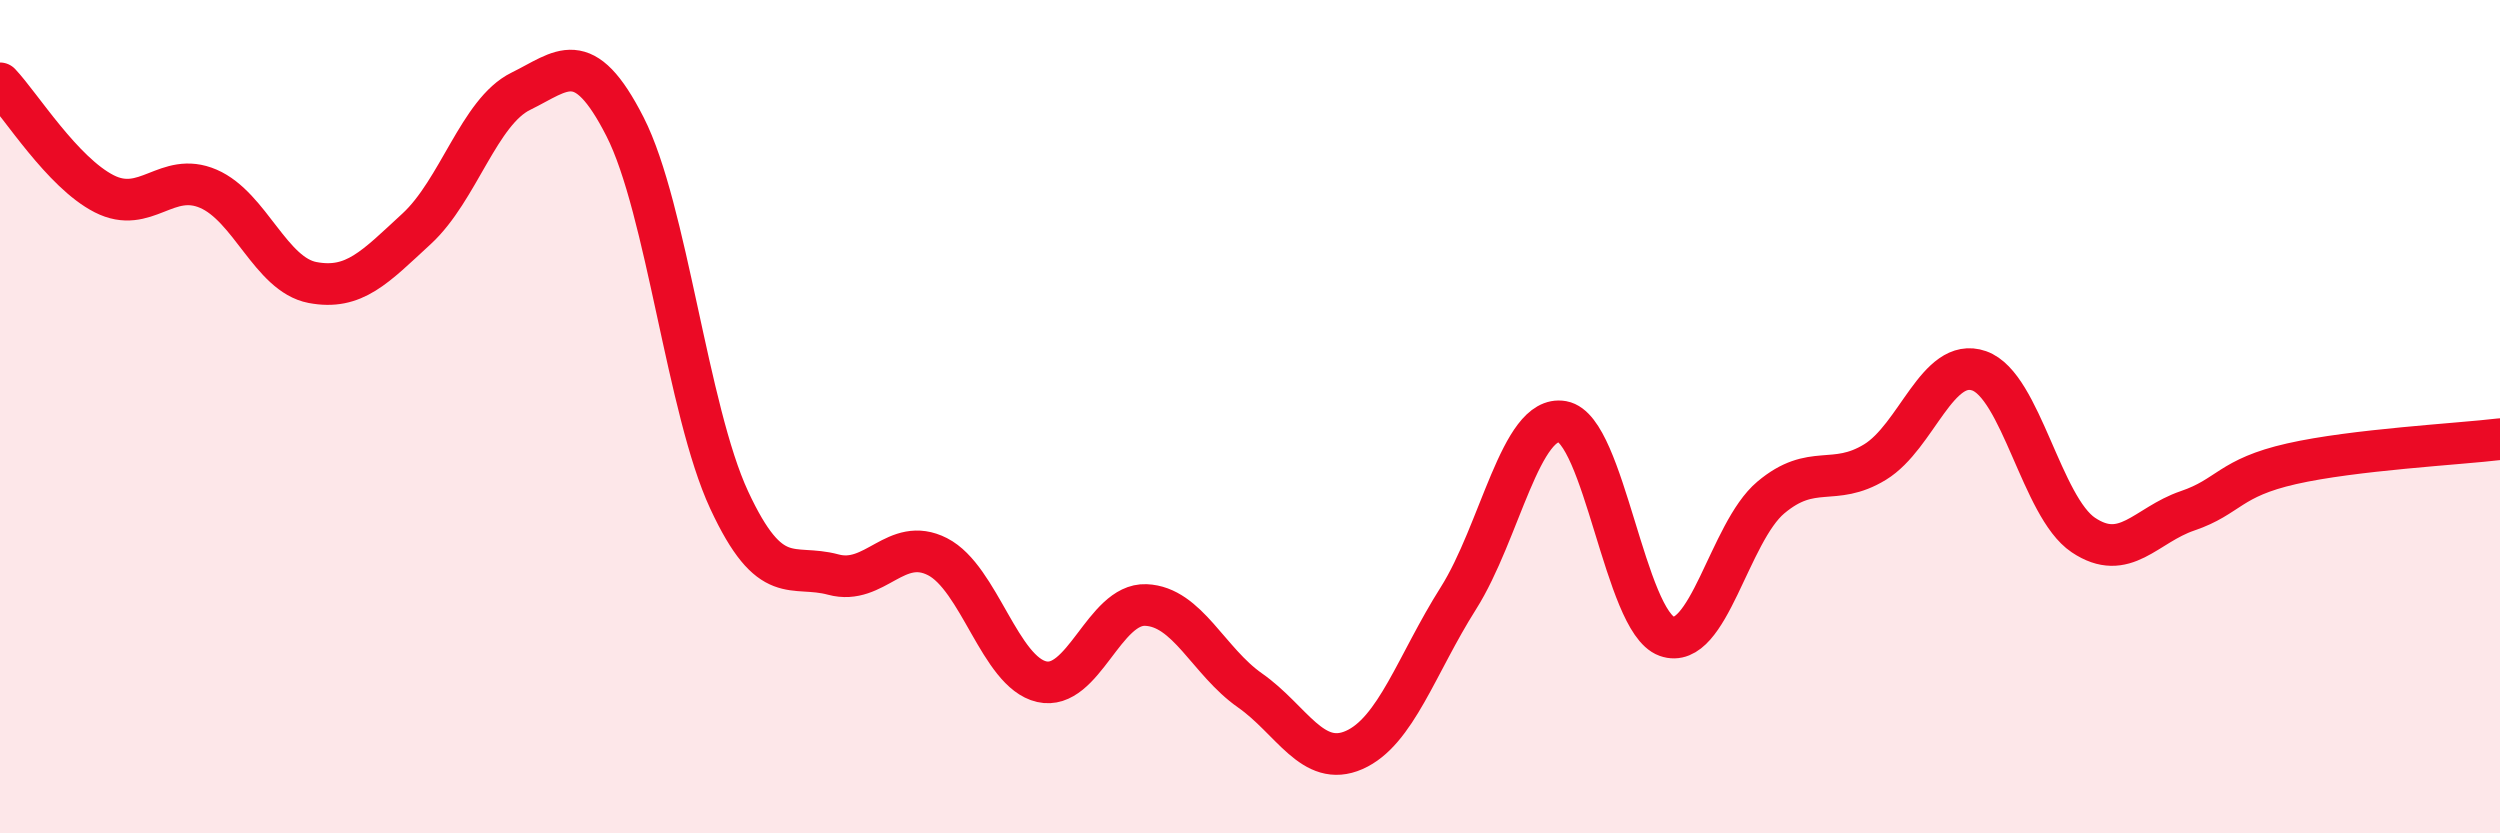
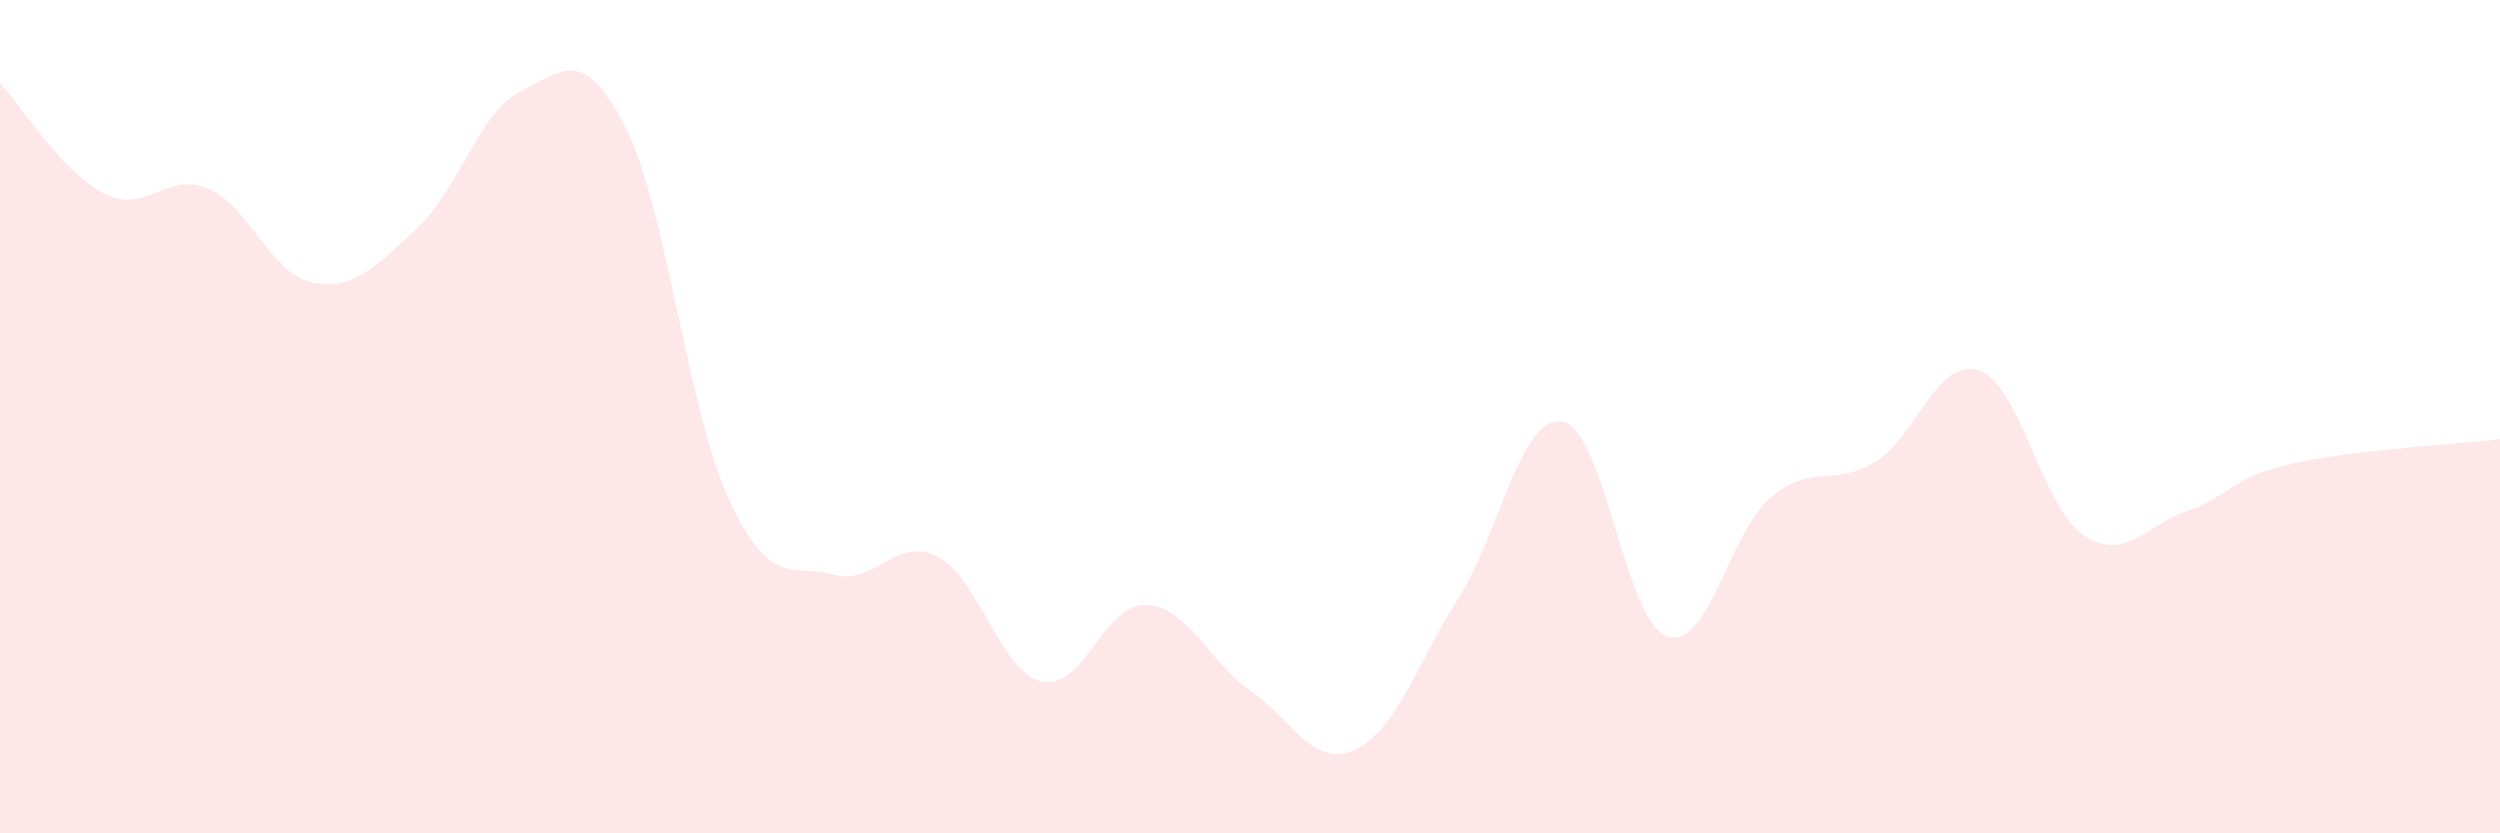
<svg xmlns="http://www.w3.org/2000/svg" width="60" height="20" viewBox="0 0 60 20">
  <path d="M 0,2 C 0.5,2.53 1.5,4.14 2.5,4.65 C 3.5,5.16 4,4.1 5,4.53 C 6,4.96 6.5,6.59 7.5,6.78 C 8.5,6.97 9,6.41 10,5.49 C 11,4.57 11.5,2.68 12.5,2.19 C 13.5,1.7 14,1.08 15,3.04 C 16,5 16.5,9.85 17.5,12 C 18.5,14.15 19,13.52 20,13.79 C 21,14.06 21.5,12.85 22.5,13.36 C 23.5,13.87 24,16.13 25,16.36 C 26,16.59 26.5,14.48 27.5,14.52 C 28.5,14.56 29,15.87 30,16.57 C 31,17.27 31.5,18.44 32.5,18 C 33.5,17.56 34,15.94 35,14.36 C 36,12.78 36.5,9.94 37.5,10.12 C 38.5,10.3 39,14.91 40,15.27 C 41,15.63 41.5,12.78 42.5,11.94 C 43.5,11.1 44,11.7 45,11.09 C 46,10.48 46.5,8.55 47.5,8.9 C 48.5,9.25 49,12.17 50,12.84 C 51,13.51 51.5,12.6 52.5,12.26 C 53.5,11.92 53.5,11.47 55,11.13 C 56.5,10.79 59,10.66 60,10.54L60 20L0 20Z" fill="#EB0A25" opacity="0.1" stroke-linecap="round" stroke-linejoin="round" />
-   <path d="M 0,2 C 0.5,2.53 1.5,4.14 2.5,4.65 C 3.5,5.16 4,4.1 5,4.53 C 6,4.96 6.5,6.59 7.5,6.78 C 8.5,6.97 9,6.41 10,5.49 C 11,4.57 11.5,2.68 12.5,2.19 C 13.5,1.7 14,1.08 15,3.04 C 16,5 16.5,9.85 17.5,12 C 18.5,14.15 19,13.52 20,13.79 C 21,14.06 21.5,12.85 22.5,13.36 C 23.5,13.87 24,16.13 25,16.36 C 26,16.59 26.5,14.48 27.5,14.52 C 28.5,14.56 29,15.87 30,16.57 C 31,17.27 31.5,18.44 32.5,18 C 33.5,17.56 34,15.94 35,14.36 C 36,12.78 36.5,9.94 37.5,10.12 C 38.5,10.3 39,14.91 40,15.27 C 41,15.63 41.5,12.78 42.5,11.94 C 43.5,11.1 44,11.7 45,11.09 C 46,10.48 46.5,8.55 47.5,8.9 C 48.5,9.25 49,12.17 50,12.84 C 51,13.51 51.5,12.6 52.5,12.26 C 53.5,11.92 53.5,11.47 55,11.13 C 56.5,10.79 59,10.66 60,10.54" stroke="#EB0A25" stroke-width="1" fill="none" stroke-linecap="round" stroke-linejoin="round" />
</svg>